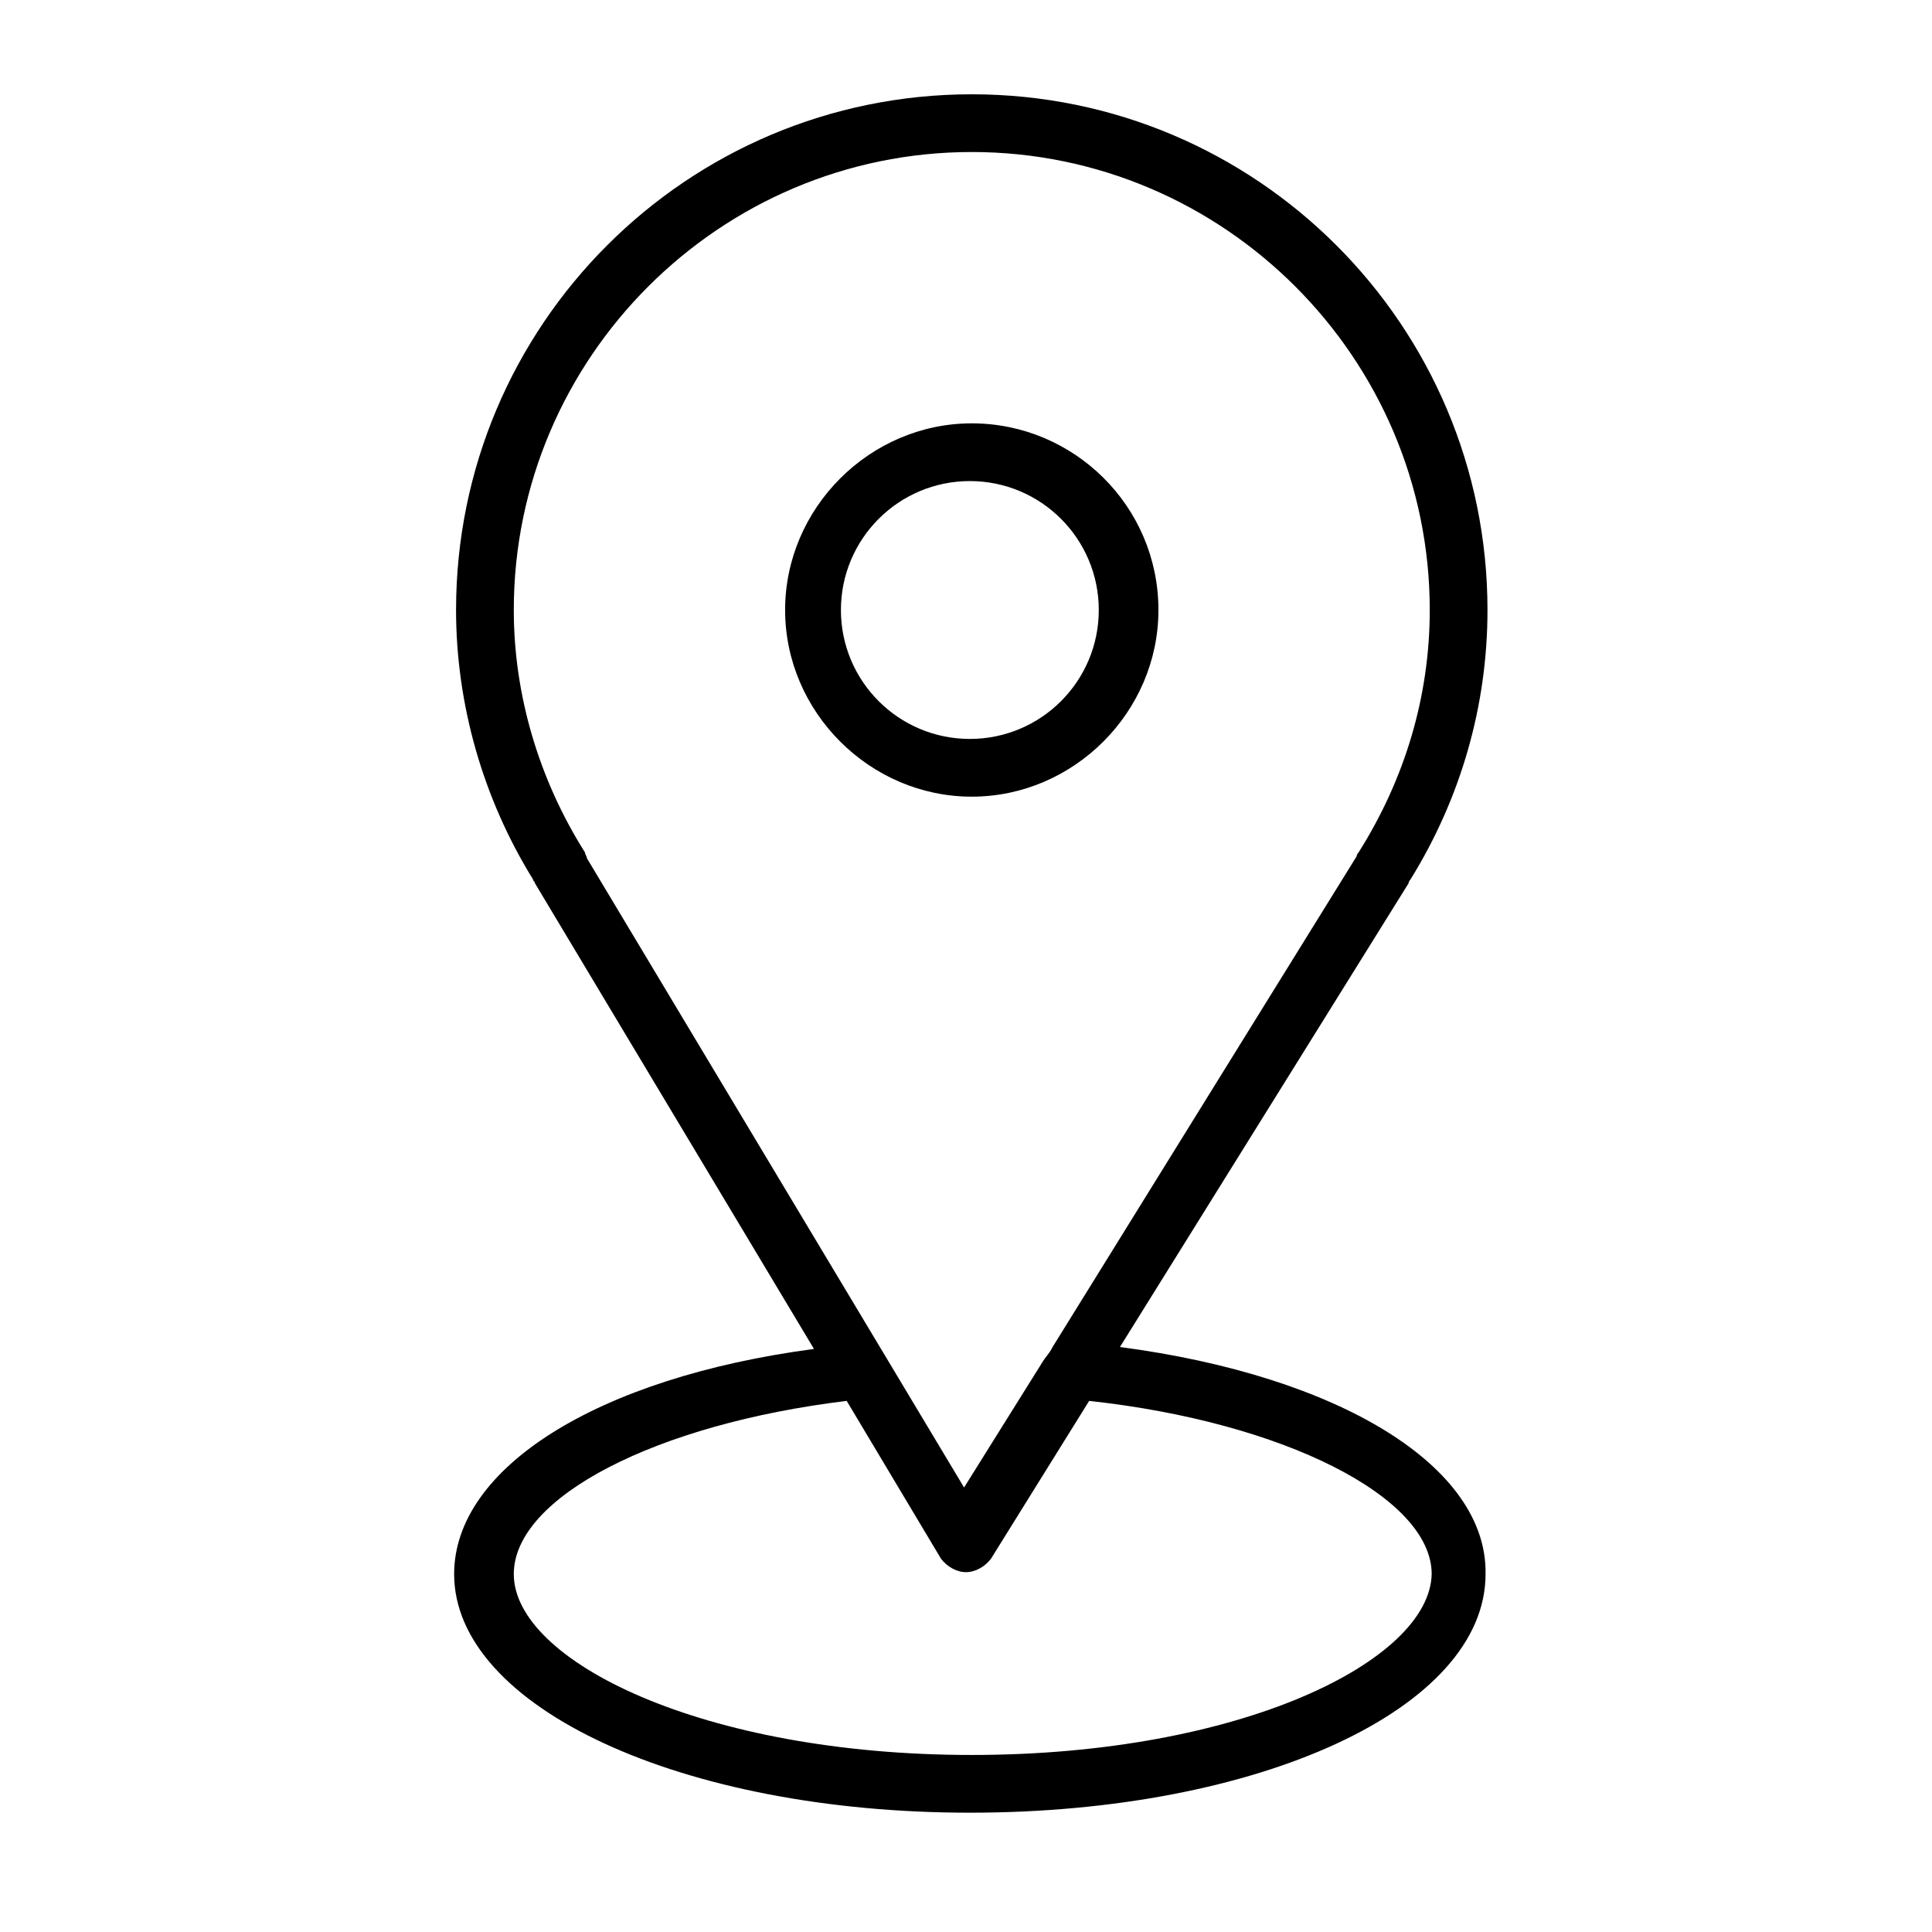
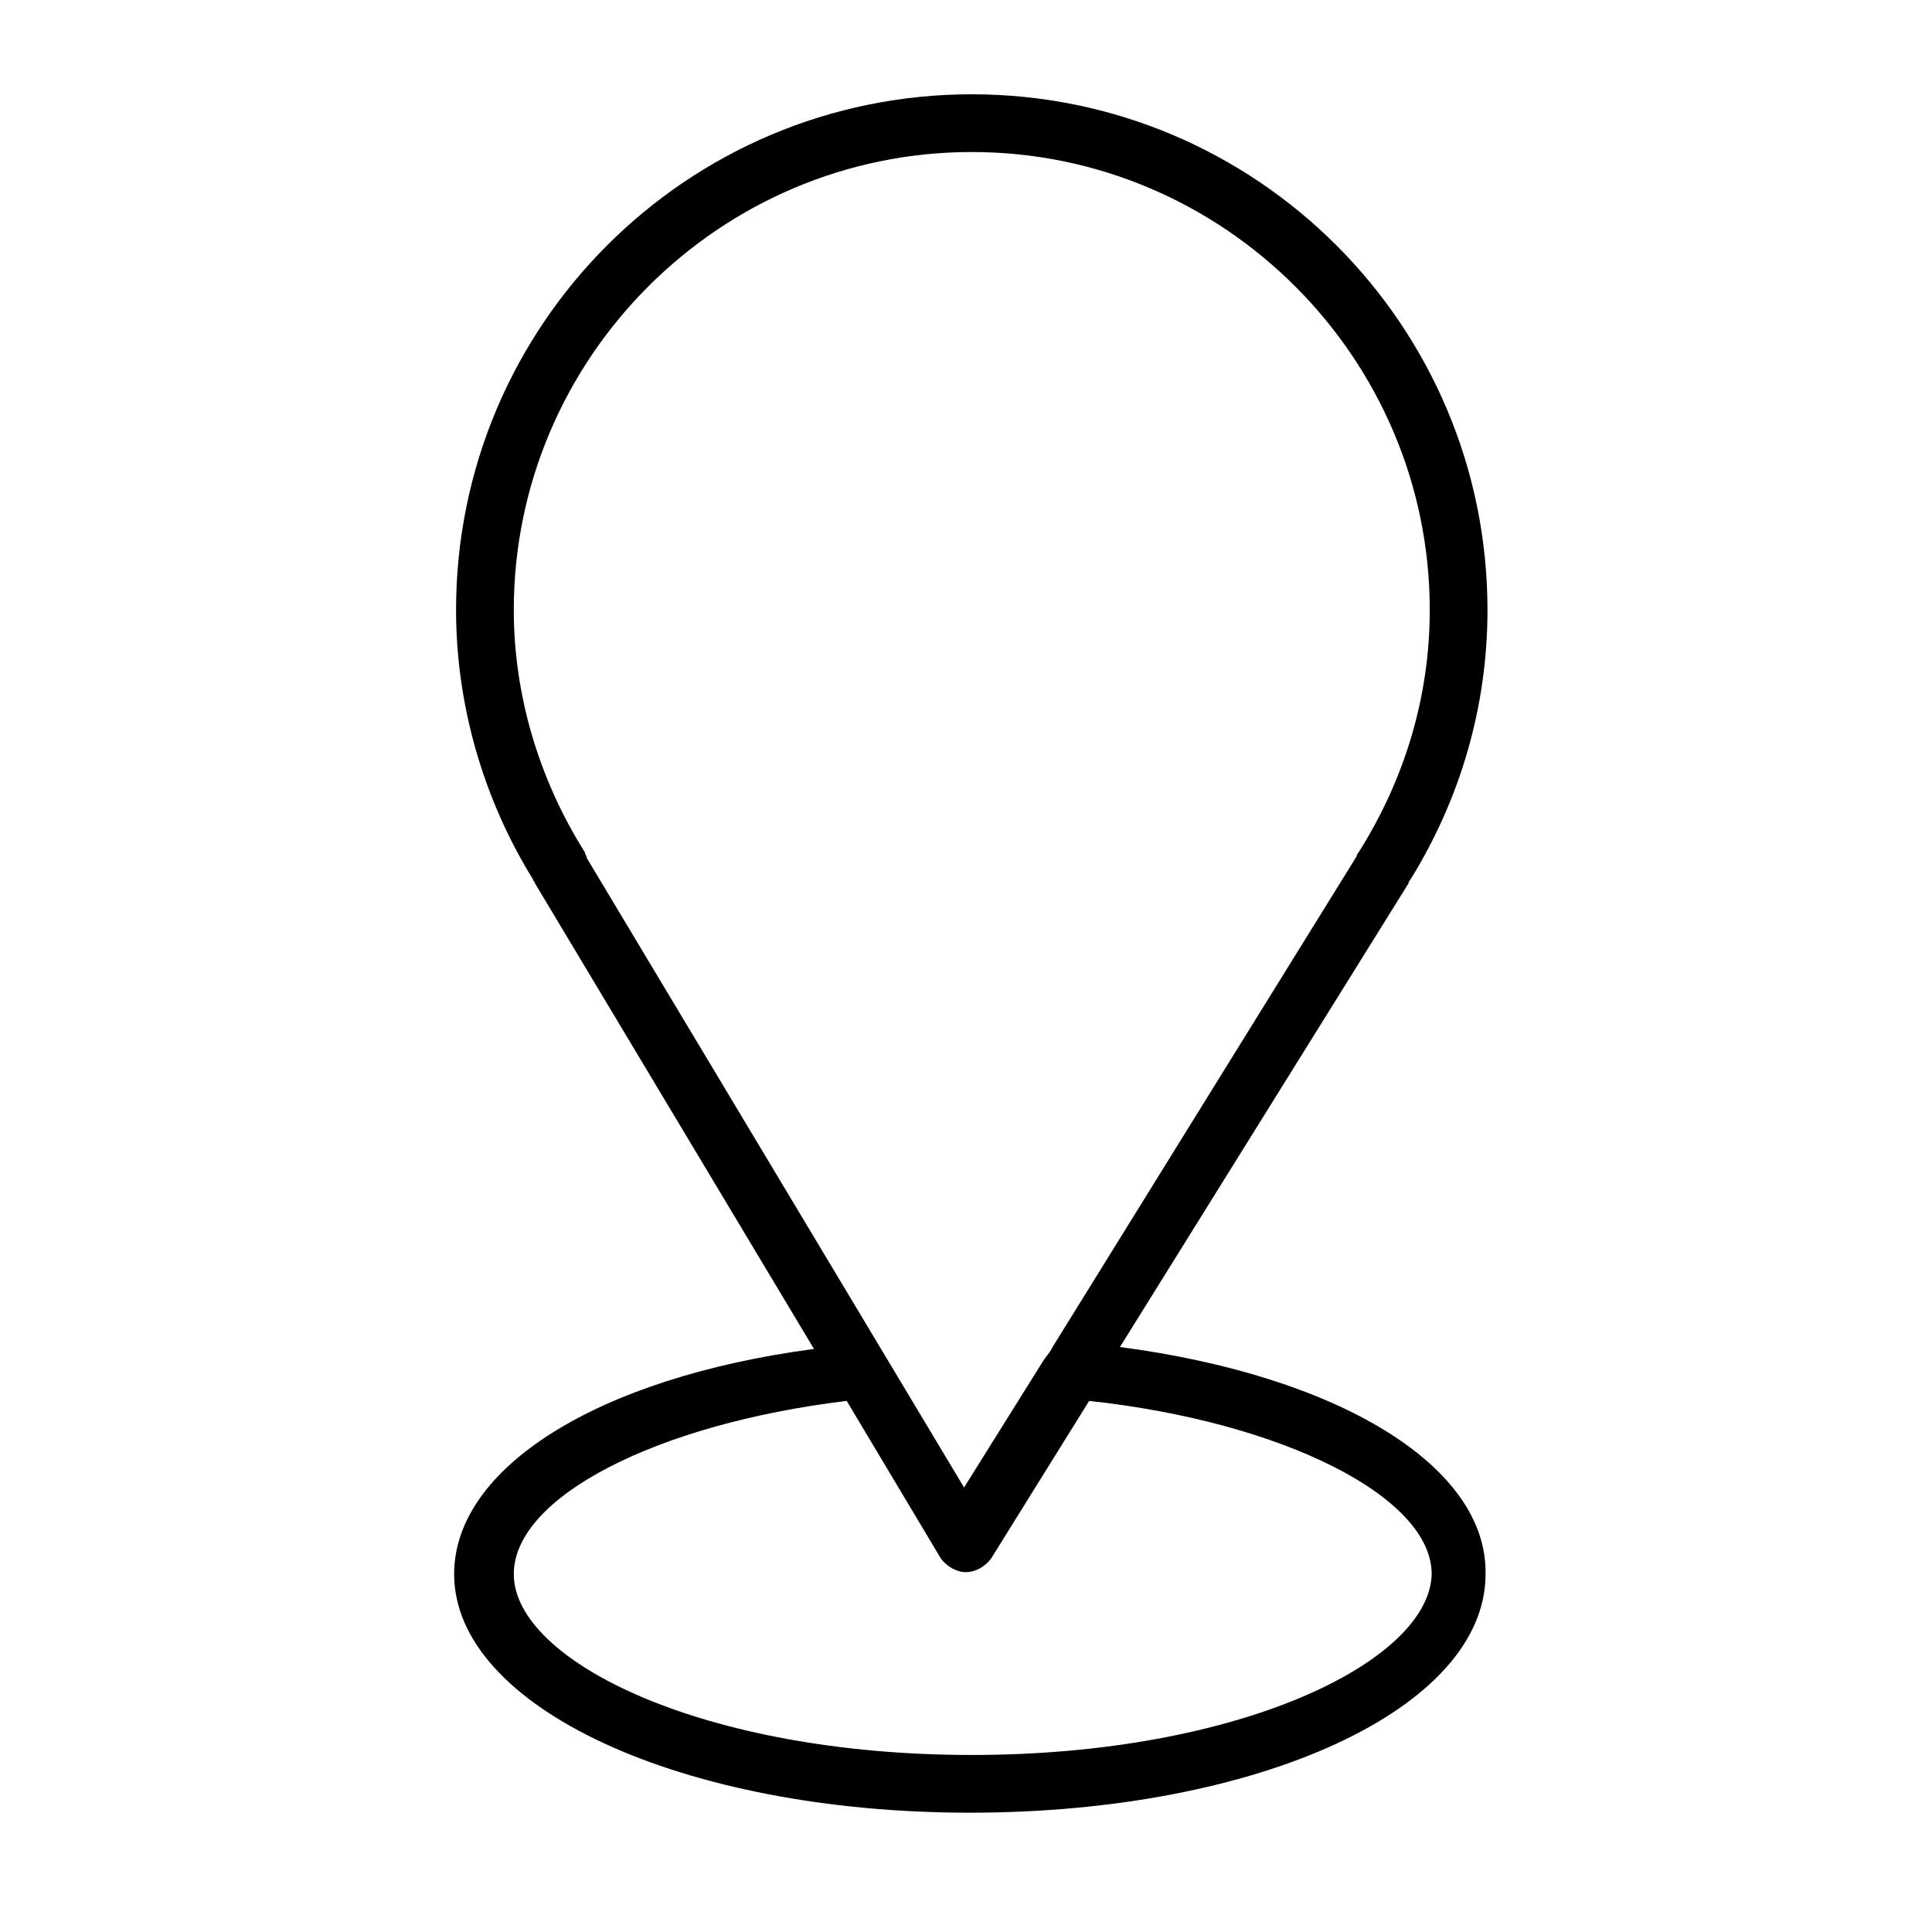
<svg xmlns="http://www.w3.org/2000/svg" id="Layer_1" x="0px" y="0px" width="100.4px" height="100.4px" viewBox="0 0 100.4 100.4" style="enable-background:new 0 0 100.4 100.4;" xml:space="preserve">
  <g>
    <path d="M58.2,70l15-24.1c0-0.1,0.1-0.2,0.1-0.2c2.6-4.2,4-9,4-14c0-14.8-12-26.8-26.8-26.8s-26.8,12-26.8,26.8c0,4.9,1.4,9.8,4,14 c0,0.1,0.1,0.1,0.1,0.2l14.5,24.2C31,71.6,23.6,76.3,23.6,81.8c0,6.9,11.8,12.4,26.8,12.4s26.8-5.4,26.8-12.4 C77.3,76.2,69.6,71.5,58.2,70z M30.4,44.3c-2.4-3.8-3.7-8.2-3.7-12.6c0-13.1,10.7-23.8,23.8-23.8s23.8,10.7,23.8,23.8 c0,4.5-1.3,8.8-3.7,12.6c-0.1,0.1-0.1,0.2-0.1,0.2L54.7,70c-0.2,0.4-0.3,0.4-0.6,0.9l-4,6.4L30.5,44.6 C30.5,44.5,30.4,44.4,30.4,44.3z M50.5,91.2c-14,0-23.8-4.9-23.8-9.4c0-4,7.4-7.8,17.3-9l4.9,8.2c0.3,0.4,0.8,0.7,1.3,0.7l0,0 c0.5,0,1-0.3,1.3-0.7l5.1-8.2c10.1,1.1,17.8,5,17.8,9C74.3,86.3,64.5,91.2,50.5,91.2z" />
-     <path d="M60.2,31.7c0-5.4-4.4-9.7-9.7-9.7s-9.7,4.4-9.7,9.7s4.4,9.7,9.7,9.7S60.2,37,60.2,31.7z M43.7,31.7c0-3.7,3-6.7,6.7-6.7 s6.7,3,6.7,6.7s-3,6.7-6.7,6.7S43.7,35.4,43.7,31.7z" />
  </g>
</svg>